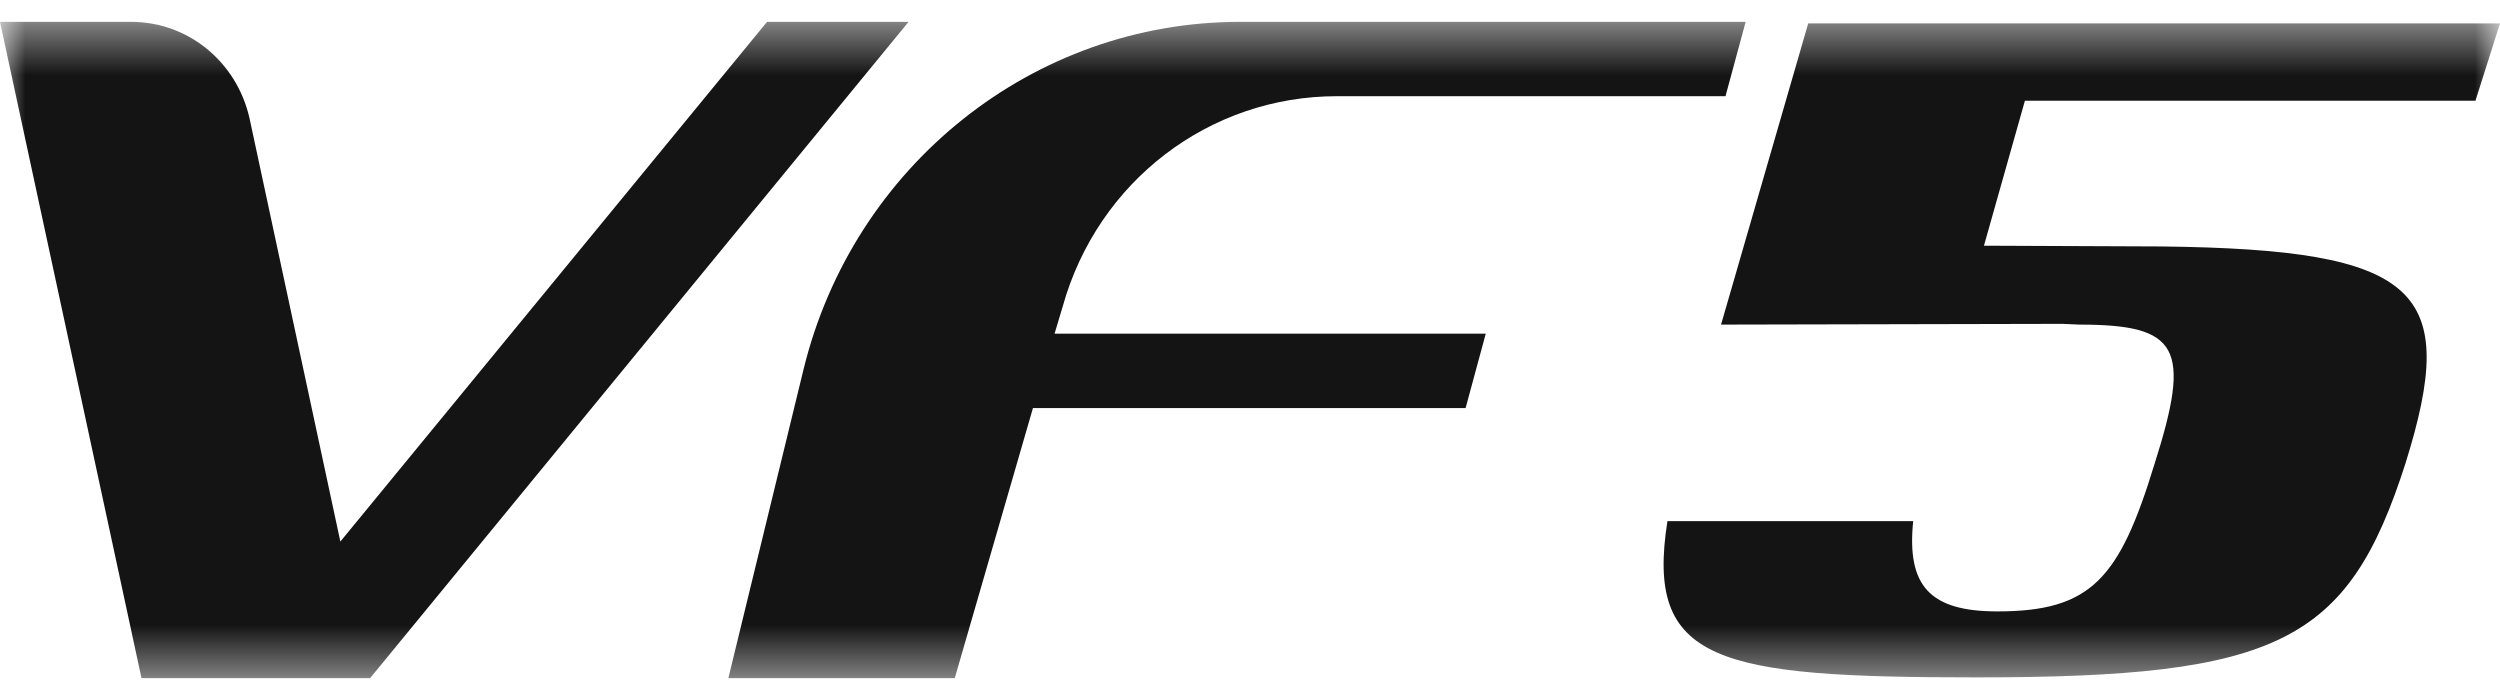
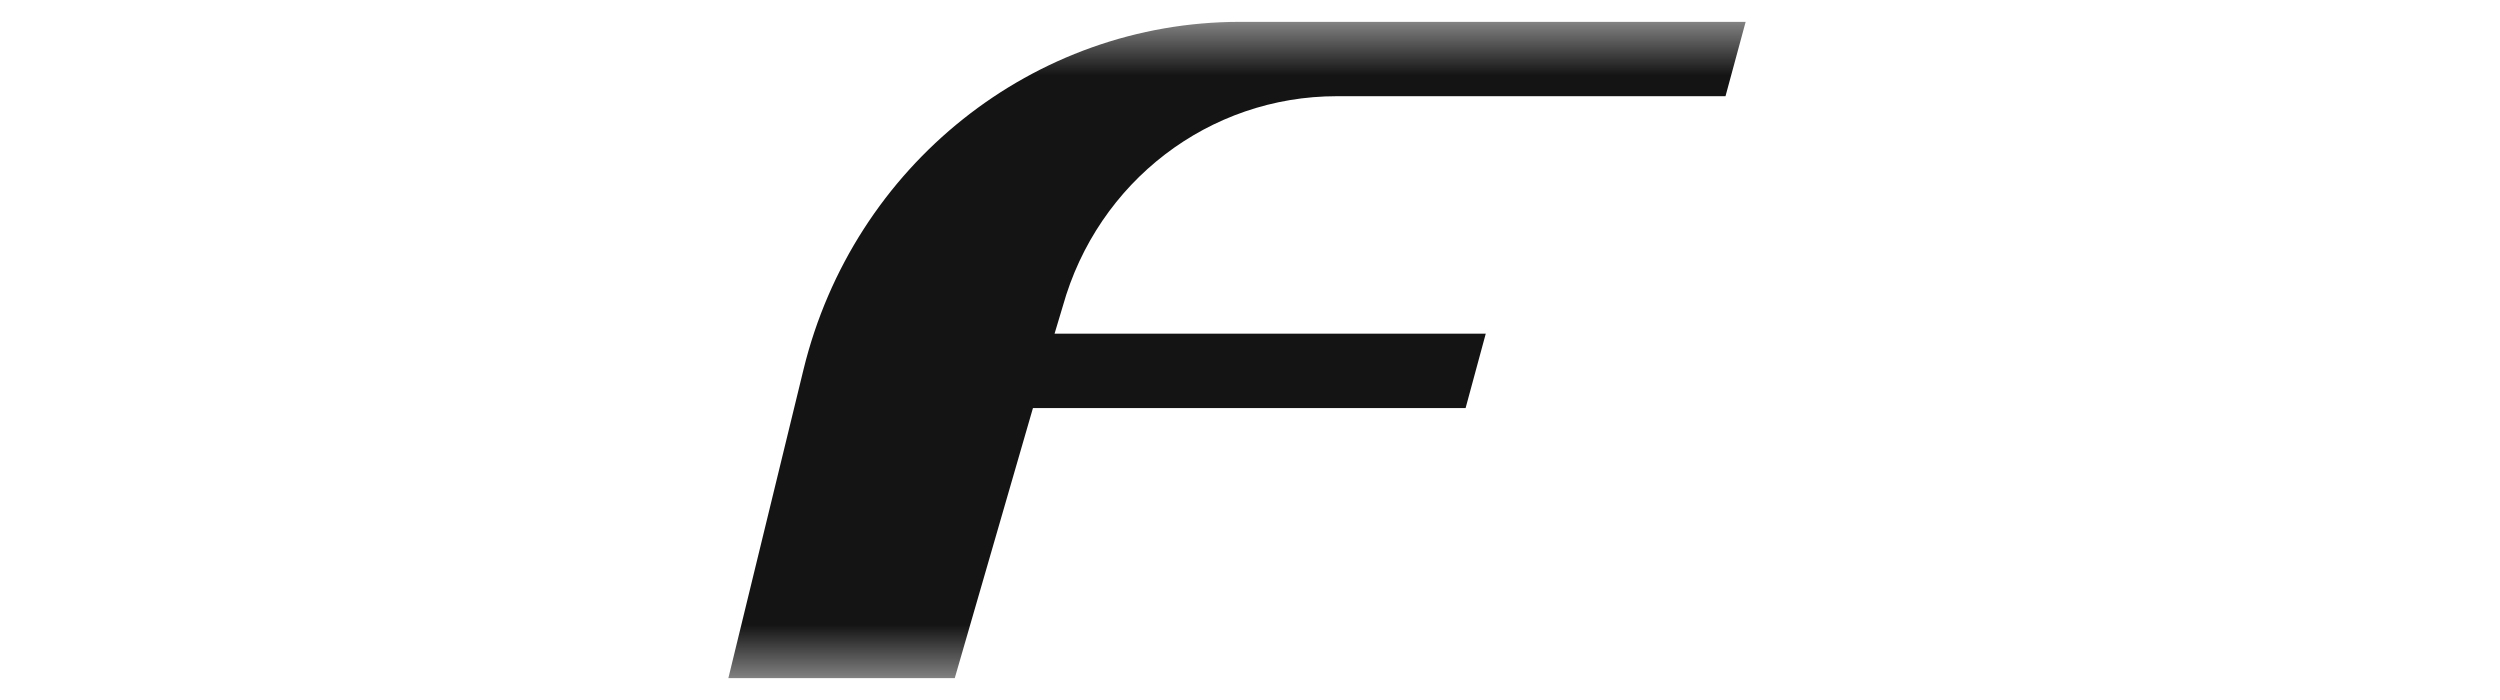
<svg xmlns="http://www.w3.org/2000/svg" width="50" height="14" viewBox="0 0 50 14" fill="none">
  <mask id="mask0_9_4988" style="mask-type:luminance" maskUnits="userSpaceOnUse" x="0" y="0" width="50" height="14">
-     <path d="M50 0.437H0V13.563H50V0.437Z" fill="white" />
+     <path d="M50 0.437H0V13.563H50Z" fill="white" />
  </mask>
  <g mask="url(#mask0_9_4988)">
-     <path d="M49.509 2.015L50 0.468H36.164L34.421 6.492L41.257 6.477C41.257 6.477 41.57 6.492 41.585 6.492C43.581 6.492 43.834 6.947 43.089 9.284C42.389 11.575 41.823 12.228 39.947 12.228C38.606 12.228 38.13 11.727 38.264 10.422H33.349C32.902 13.244 34.331 13.548 39.53 13.548C45.577 13.548 46.962 12.85 48.109 9.269C49.196 5.794 48.407 4.989 43.223 4.929L39.679 4.914L40.498 2.015C40.542 2.015 49.092 2.015 49.509 2.015Z" fill="#141414" />
-     <path d="M15.341 0.437L6.807 10.831L4.99 2.364C4.736 1.241 3.768 0.437 2.621 0.437H0L2.83 13.563H4.573H7.402L18.171 0.437H15.341Z" fill="#141414" />
    <path d="M26.736 1.924H34.51L34.913 0.437H24.799C20.674 0.437 17.069 3.305 16.071 7.387L14.567 13.563H19.095L20.659 8.161H29.312L29.715 6.674H21.091L21.255 6.127C21.955 3.624 24.189 1.924 26.736 1.924Z" fill="#141414" />
  </g>
</svg>